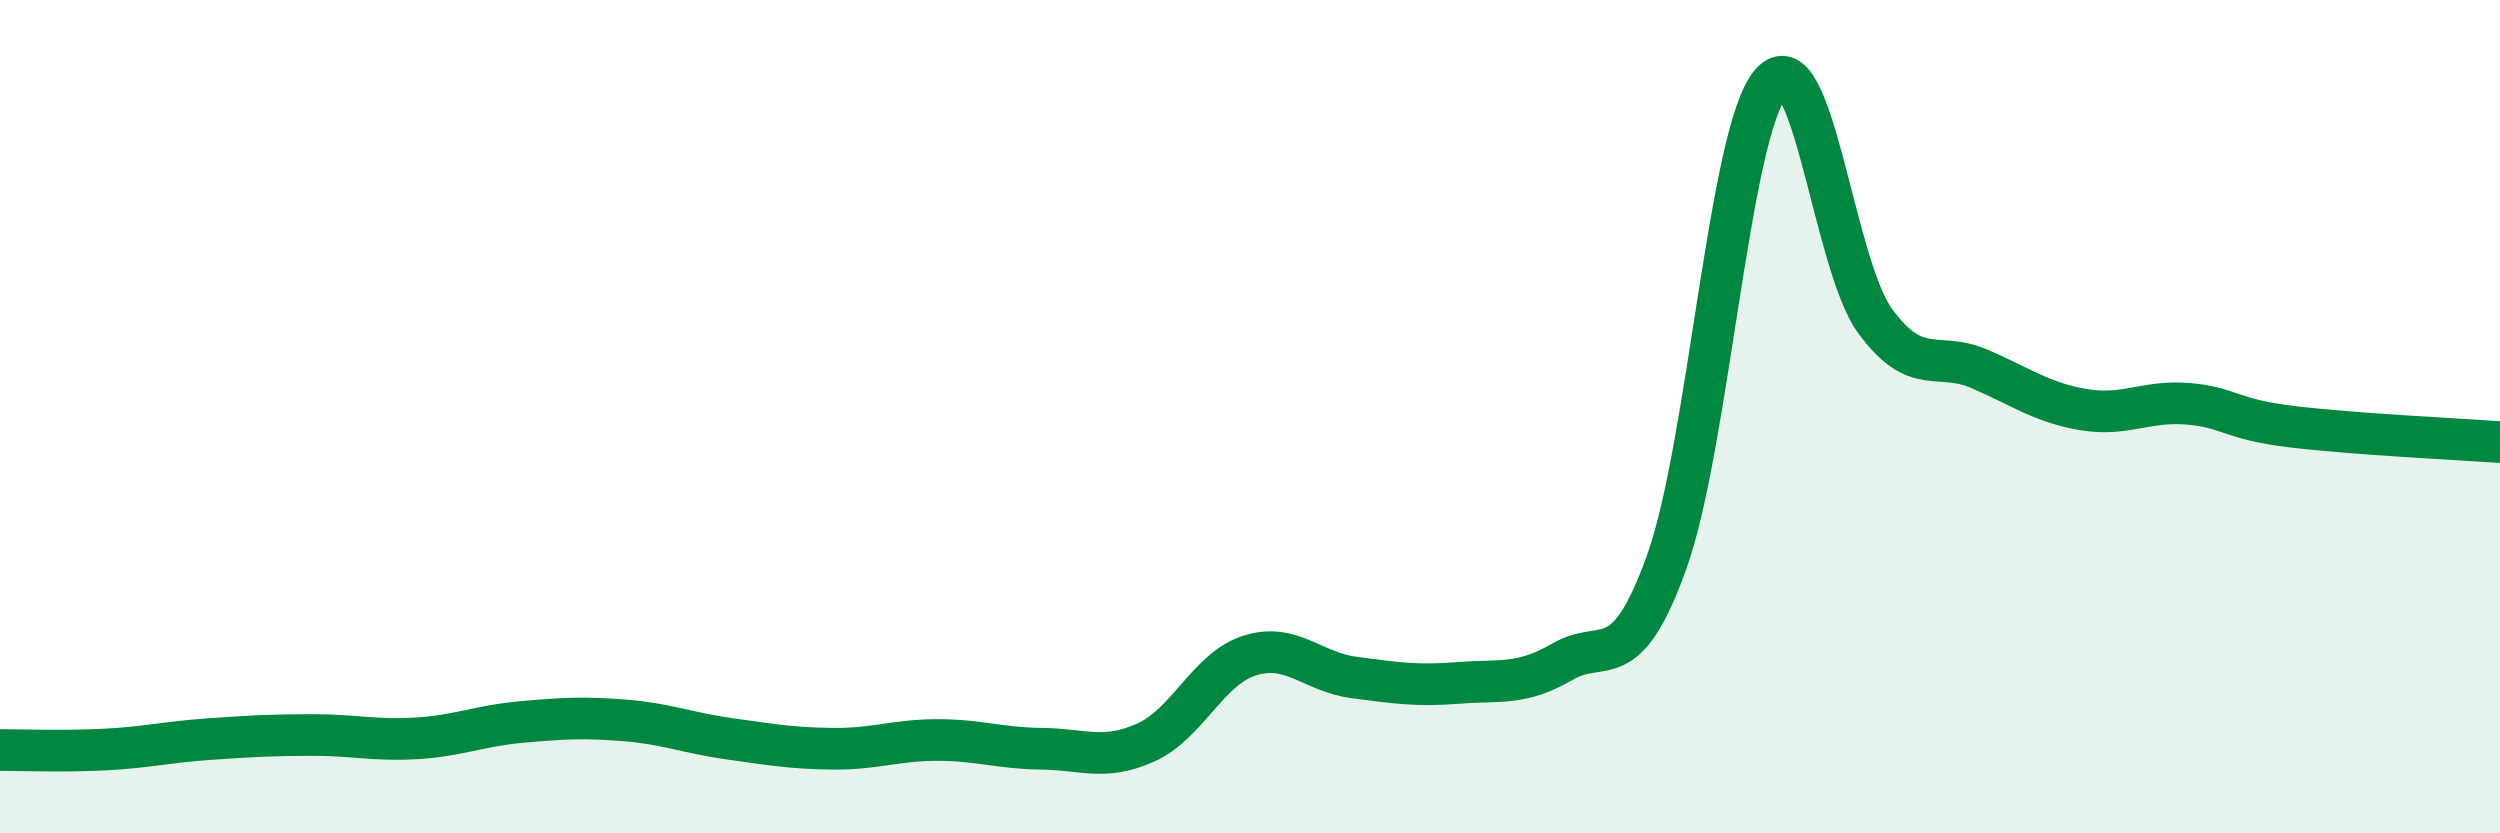
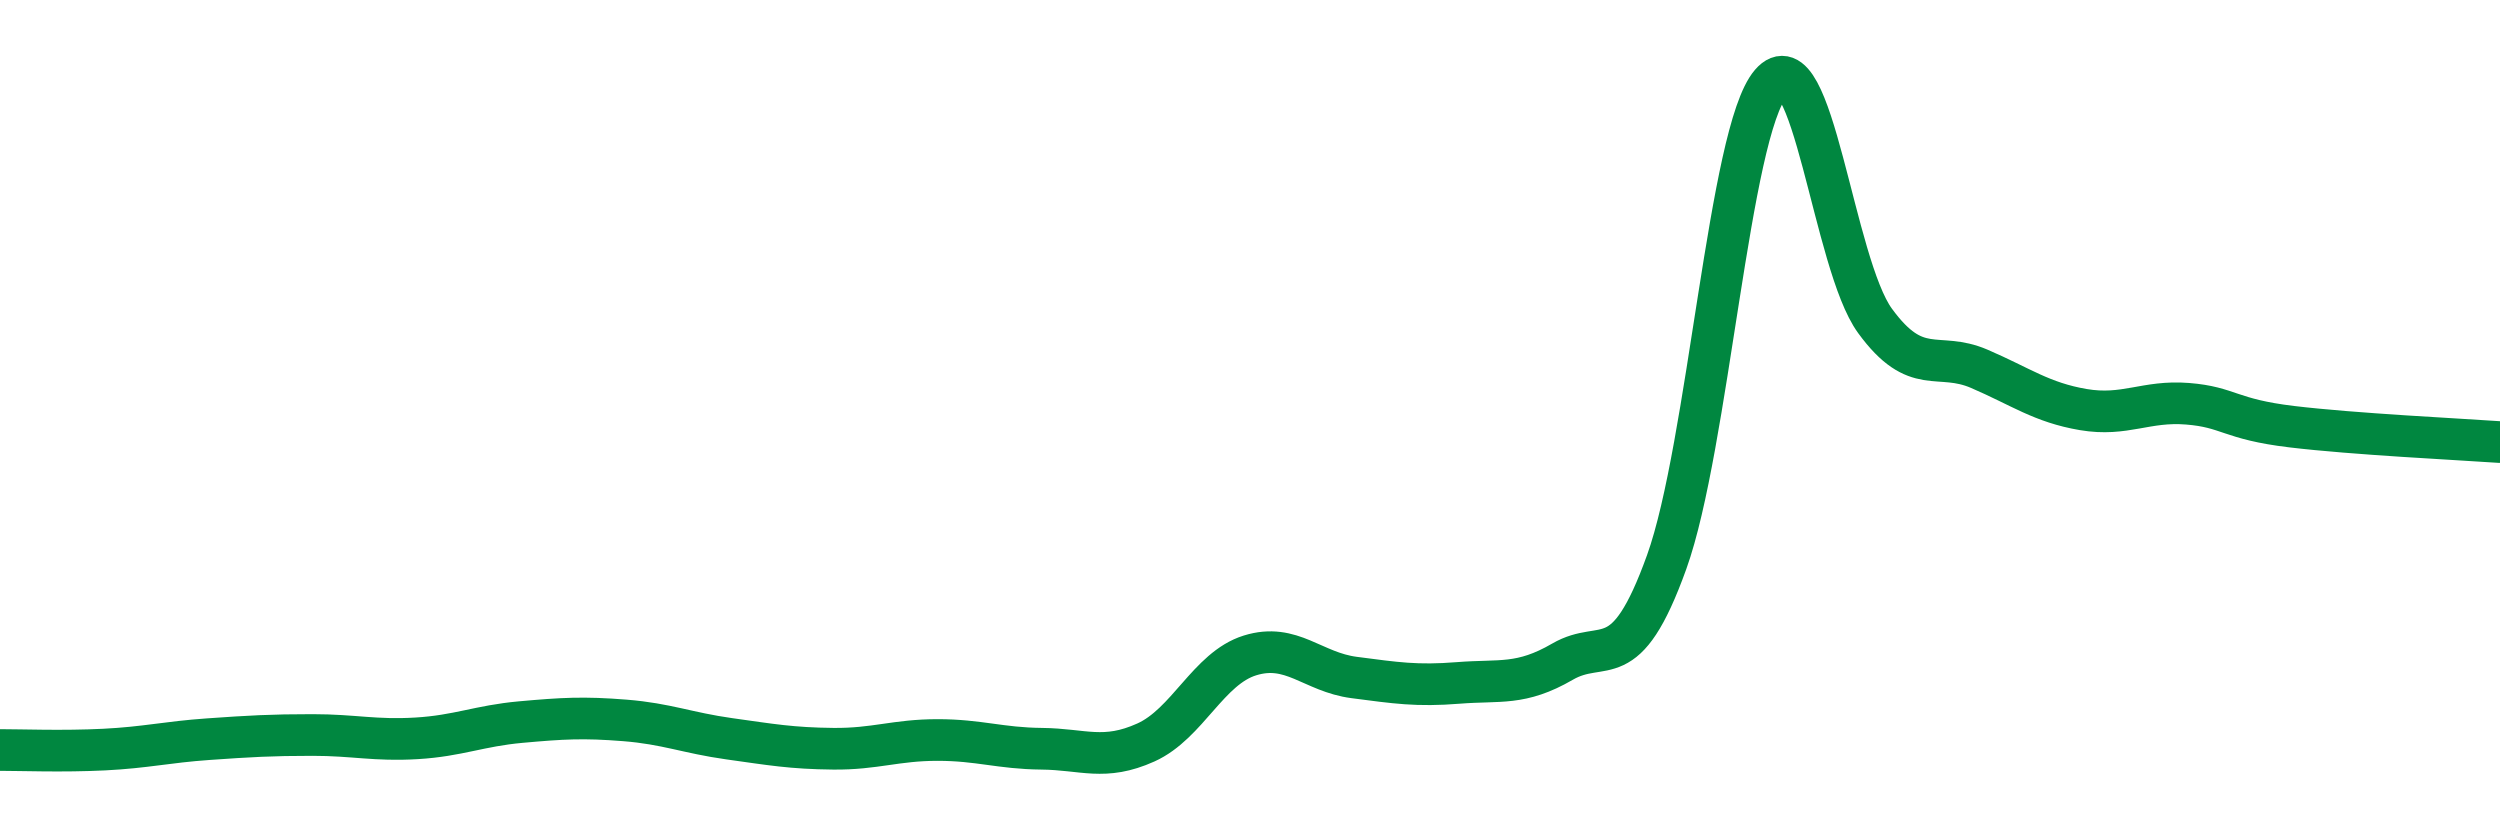
<svg xmlns="http://www.w3.org/2000/svg" width="60" height="20" viewBox="0 0 60 20">
-   <path d="M 0,18 C 0.5,18 1.5,18.04 2.5,17.99 C 3.5,17.94 4,17.81 5,17.74 C 6,17.67 6.5,17.64 7.5,17.64 C 8.5,17.64 9,17.78 10,17.72 C 11,17.66 11.5,17.42 12.5,17.33 C 13.5,17.24 14,17.21 15,17.29 C 16,17.37 16.5,17.59 17.5,17.73 C 18.5,17.87 19,17.96 20,17.97 C 21,17.98 21.5,17.76 22.5,17.76 C 23.5,17.76 24,17.96 25,17.97 C 26,17.98 26.5,18.27 27.5,17.82 C 28.5,17.37 29,16.04 30,15.73 C 31,15.42 31.5,16.13 32.5,16.26 C 33.5,16.39 34,16.47 35,16.39 C 36,16.31 36.5,16.46 37.5,15.88 C 38.5,15.3 39,16.27 40,13.49 C 41,10.71 41.5,3.16 42.5,2 C 43.5,0.84 44,6.33 45,7.7 C 46,9.07 46.5,8.42 47.5,8.85 C 48.5,9.28 49,9.66 50,9.83 C 51,10 51.5,9.61 52.5,9.69 C 53.5,9.77 53.5,10.06 55,10.24 C 56.5,10.42 59,10.54 60,10.61L60 20L0 20Z" fill="#008740" opacity="0.1" stroke-linecap="round" stroke-linejoin="round" />
  <path d="M 0,18 C 0.5,18 1.5,18.04 2.5,17.99 C 3.5,17.94 4,17.81 5,17.74 C 6,17.67 6.5,17.64 7.5,17.64 C 8.5,17.64 9,17.78 10,17.72 C 11,17.66 11.5,17.42 12.5,17.33 C 13.5,17.24 14,17.21 15,17.29 C 16,17.37 16.5,17.59 17.5,17.73 C 18.5,17.87 19,17.96 20,17.97 C 21,17.98 21.5,17.76 22.5,17.76 C 23.5,17.76 24,17.96 25,17.97 C 26,17.98 26.5,18.27 27.5,17.82 C 28.5,17.37 29,16.04 30,15.73 C 31,15.42 31.5,16.13 32.5,16.26 C 33.5,16.39 34,16.47 35,16.39 C 36,16.31 36.5,16.46 37.5,15.88 C 38.5,15.3 39,16.27 40,13.49 C 41,10.71 41.5,3.16 42.5,2 C 43.5,0.84 44,6.33 45,7.7 C 46,9.07 46.5,8.42 47.5,8.85 C 48.5,9.28 49,9.66 50,9.83 C 51,10 51.5,9.61 52.5,9.69 C 53.5,9.77 53.5,10.06 55,10.24 C 56.5,10.42 59,10.54 60,10.61" stroke="#008740" stroke-width="1" fill="none" stroke-linecap="round" stroke-linejoin="round" />
</svg>